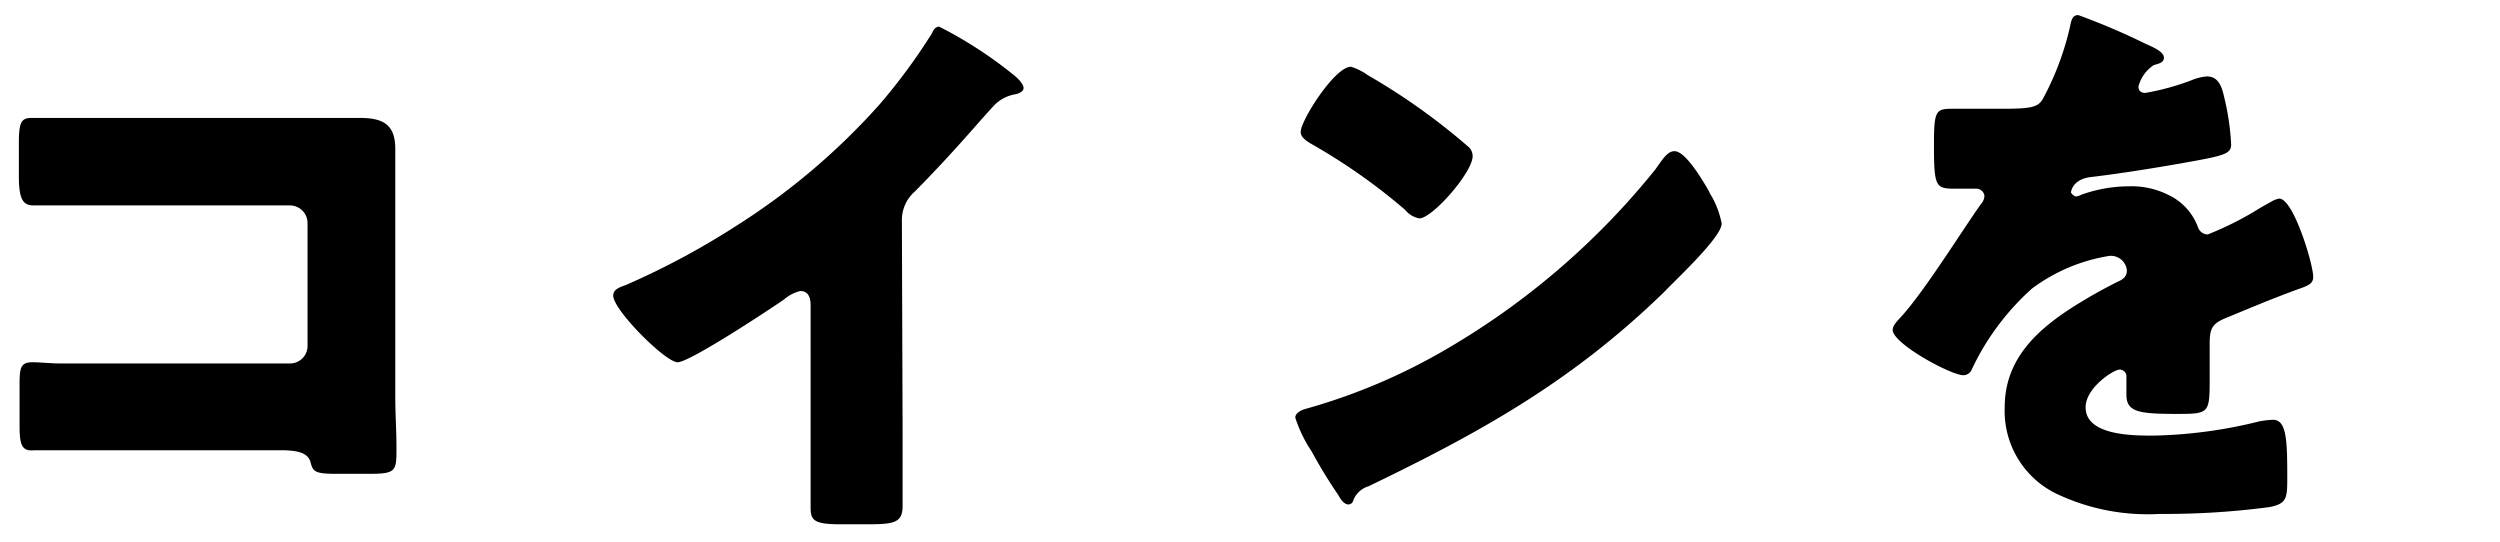
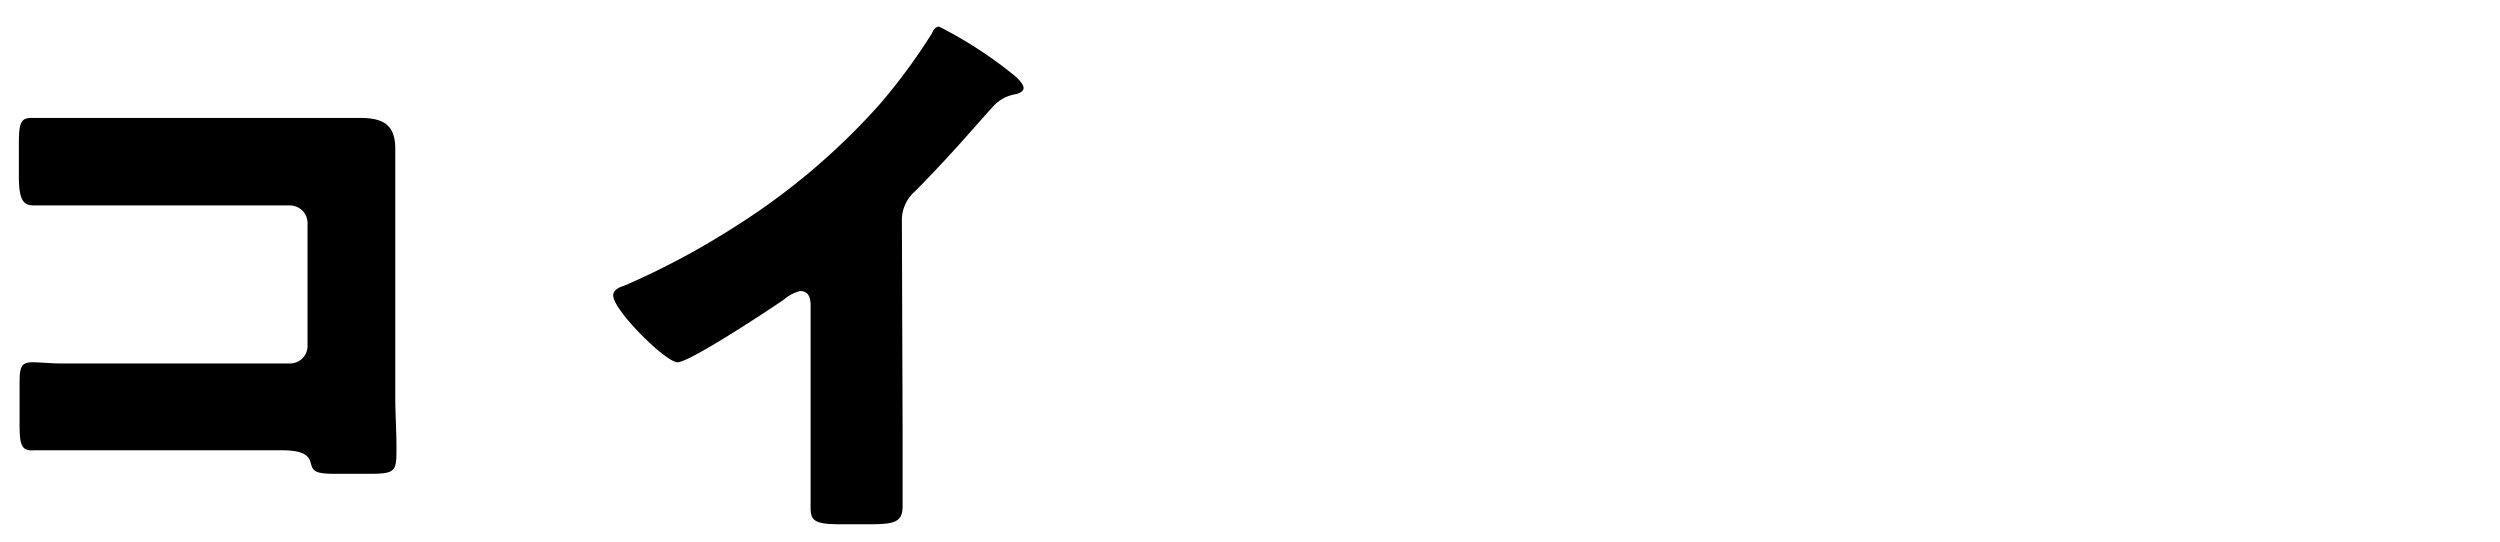
<svg xmlns="http://www.w3.org/2000/svg" id="bd206c92-62a1-4d29-bf1b-0e976194f912" data-name="レイヤー 1" width="106" height="23" viewBox="0 0 106 23">
  <title>step_step03_title01</title>
  <g>
    <path d="M13.09,5l2.16,0c1,0,1.51.28,1.51,1.32,0,.81,0,1.63,0,2.42v8.11c0,.7.05,1.4.05,2.12,0,1,0,1.12-1.15,1.12H14.27c-.91,0-1-.09-1.1-.48s-.49-.52-1.28-.52H2.46c-.31,0-.65,0-1,0C.9,19.15.83,18.84.83,18V16.3c0-.72.05-.94.55-.94.31,0,.79.05,1.15.05.75,0,1.49,0,2.26,0H12.3a.74.74,0,0,0,.74-.74V9.46a.75.75,0,0,0-.74-.75H4.76c-.69,0-1.39,0-2.06,0-.43,0-.84,0-1.25,0S.8,8.57.8,7.49V6.05C.8,5.14.92,5,1.36,5s.72,0,1.05,0Z" />
    <path d="M38.27,18.17c0,.65,0,1.3,0,1.94,0,.44,0,.89,0,1.35,0,.74-.41.77-1.61.77h-1c-1.12,0-1.29-.15-1.29-.7,0-1.08,0-2.16,0-3.24V12.94c0-.36-.12-.6-.44-.6a1.64,1.64,0,0,0-.69.36c-.65.45-4,2.66-4.51,2.66S26,13.15,26,12.53c0-.26.29-.36.5-.43a33,33,0,0,0,4.68-2.5,28.65,28.65,0,0,0,6.12-5.18,24.92,24.92,0,0,0,2.21-3c.05-.12.14-.29.31-.29a17.77,17.77,0,0,1,3.1,2c.29.22.48.46.48.6s-.17.22-.31.26a1.64,1.64,0,0,0-.87.41c-.57.58-1.63,1.9-3.43,3.72a1.6,1.6,0,0,0-.55,1.23Z" />
-     <path d="M72.45,8.09a1.71,1.71,0,0,0,.14.26A3.82,3.82,0,0,1,73,9.48c0,.58-2,2.43-2.45,2.91-3.87,3.76-7.73,5.92-12.53,8.23a1,1,0,0,0-.65.62.21.21,0,0,1-.19.15c-.19,0-.34-.22-.43-.39a20.8,20.8,0,0,1-1.13-1.85,5.77,5.77,0,0,1-.7-1.44c0-.21.27-.33.46-.38a25.26,25.26,0,0,0,6.14-2.64,32.06,32.06,0,0,0,8.67-7.51l.14-.2c.22-.31.41-.57.67-.57C71.48,6.41,72.23,7.71,72.45,8.09ZM58,3.19a27.23,27.23,0,0,1,4.22,3,.53.53,0,0,1,.22.43c0,.69-1.71,2.64-2.26,2.64a1,1,0,0,1-.6-.36,25.05,25.05,0,0,0-4-2.81c-.19-.12-.43-.26-.43-.5,0-.48,1.44-2.76,2.13-2.76A2.47,2.47,0,0,1,58,3.19Z" />
-     <path d="M91,1.87c.44.19.75.36.75.58s-.27.26-.43.31a1.55,1.55,0,0,0-.65.91c0,.19.12.27.29.27a10.58,10.58,0,0,0,1.94-.53,2.2,2.2,0,0,1,.67-.17c.53,0,.65.5.75.94a10.55,10.55,0,0,1,.28,1.94c0,.36-.21.46-1.53.7s-3,.52-4.44.69c-.77.1-.82.63-.82.65s.12.17.22.17a.74.74,0,0,0,.21-.07,6,6,0,0,1,2-.36,3.49,3.49,0,0,1,1.73.38A2.43,2.43,0,0,1,93.2,9.65a.44.44,0,0,0,.41.29,13.56,13.56,0,0,0,2.23-1.13l.48-.27a1,1,0,0,1,.32-.12c.6,0,1.44,2.77,1.44,3.32,0,.31-.24.38-.72.55-1.16.43-1.88.74-3,1.2-.58.24-.67.46-.67,1.1,0,.29,0,.87,0,1.4,0,1.53,0,1.56-1.37,1.56-1.65,0-2.16-.08-2.16-.82,0-.22,0-.43,0-.65V16a.29.29,0,0,0-.29-.33c-.24,0-1.44.76-1.44,1.6,0,1.2,2,1.2,2.88,1.2a20,20,0,0,0,4.47-.6,3.46,3.46,0,0,1,.6-.07c.57,0,.6.87.6,2.4,0,.91,0,1.15-.75,1.3a33.66,33.66,0,0,1-4.65.29,9,9,0,0,1-4.2-.77A3.9,3.9,0,0,1,85,17.26c0-2.26,1.7-3.55,3.46-4.59.4-.24.88-.5,1.32-.72.21-.09.4-.21.4-.48a.68.68,0,0,0-.74-.62,7.43,7.43,0,0,0-3.29,1.39,10.72,10.72,0,0,0-2.54,3.41.39.39,0,0,1-.36.26c-.53,0-3-1.34-3-1.92,0-.19.15-.33.43-.64,1-1.13,2.55-3.63,3.32-4.71a.52.52,0,0,0,.14-.34A.35.35,0,0,0,83.82,8l-.94,0C82.07,8,82,7.92,82,6.12c0-1.49.09-1.51.86-1.51.53,0,1.39,0,2.18,0,1.18,0,1.4-.1,1.59-.44a12.09,12.09,0,0,0,1.13-3c.07-.36.12-.53.36-.53A28.72,28.72,0,0,1,91,1.87Z" />
  </g>
</svg>